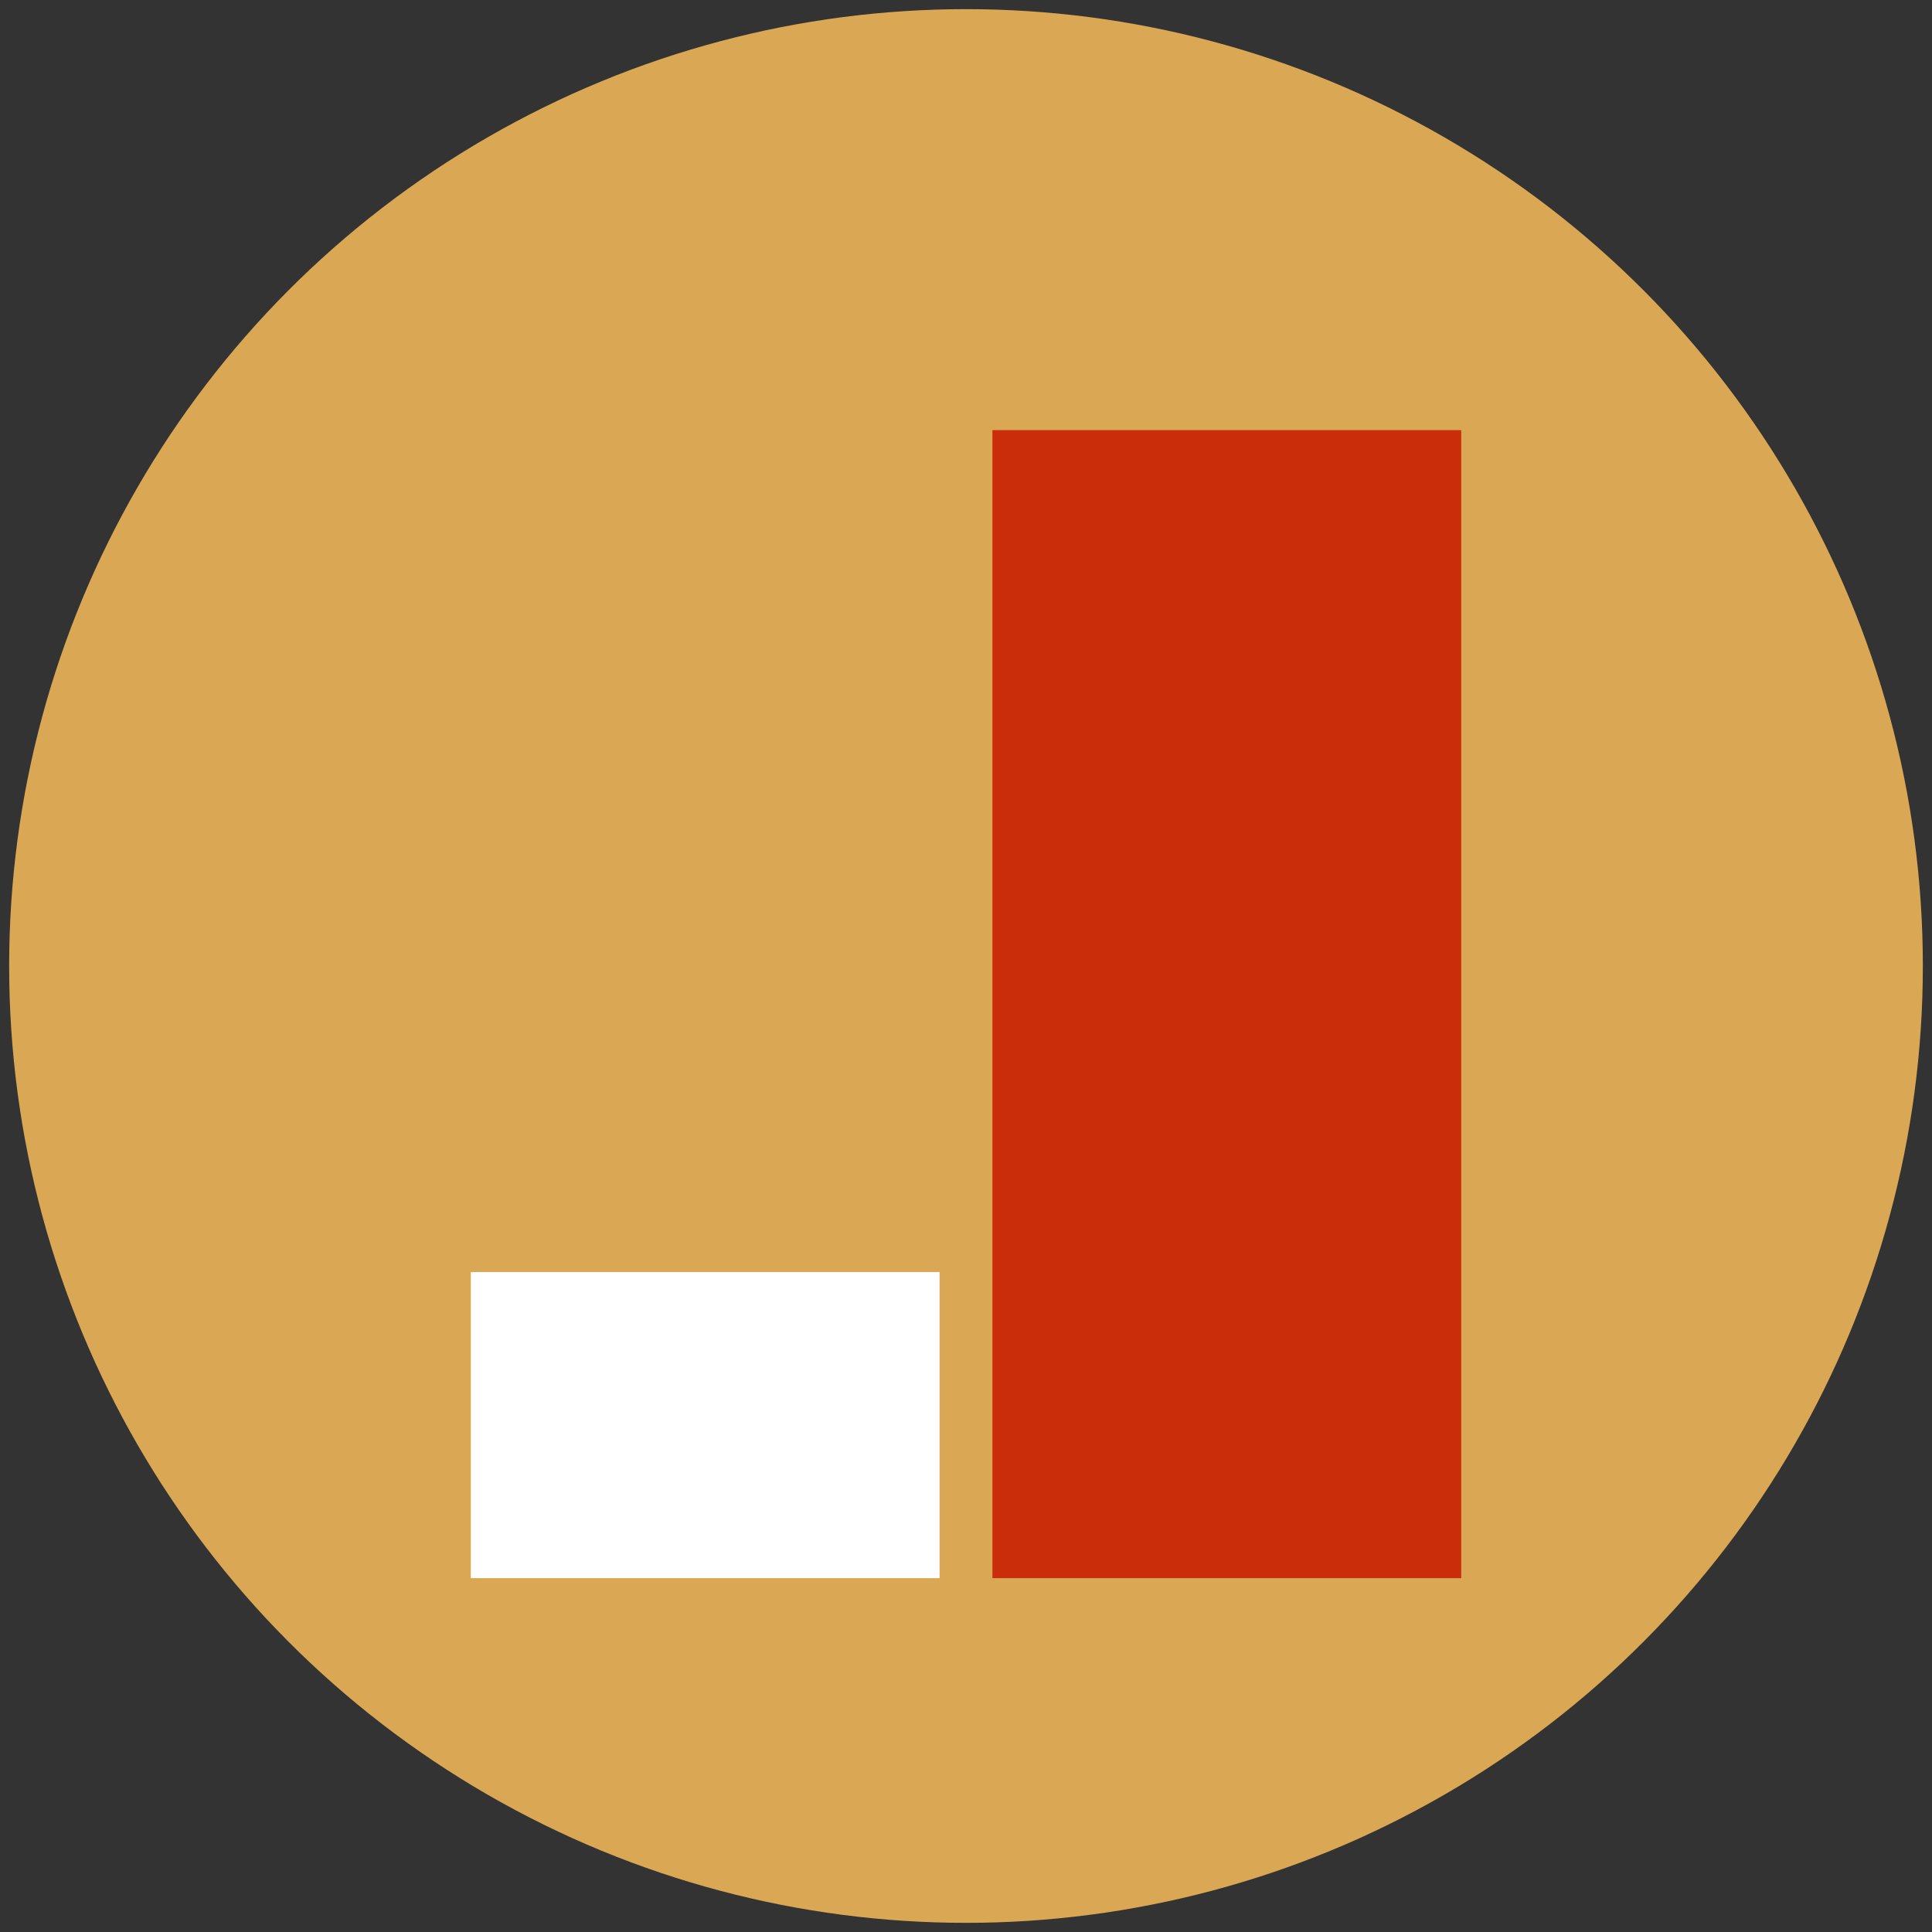
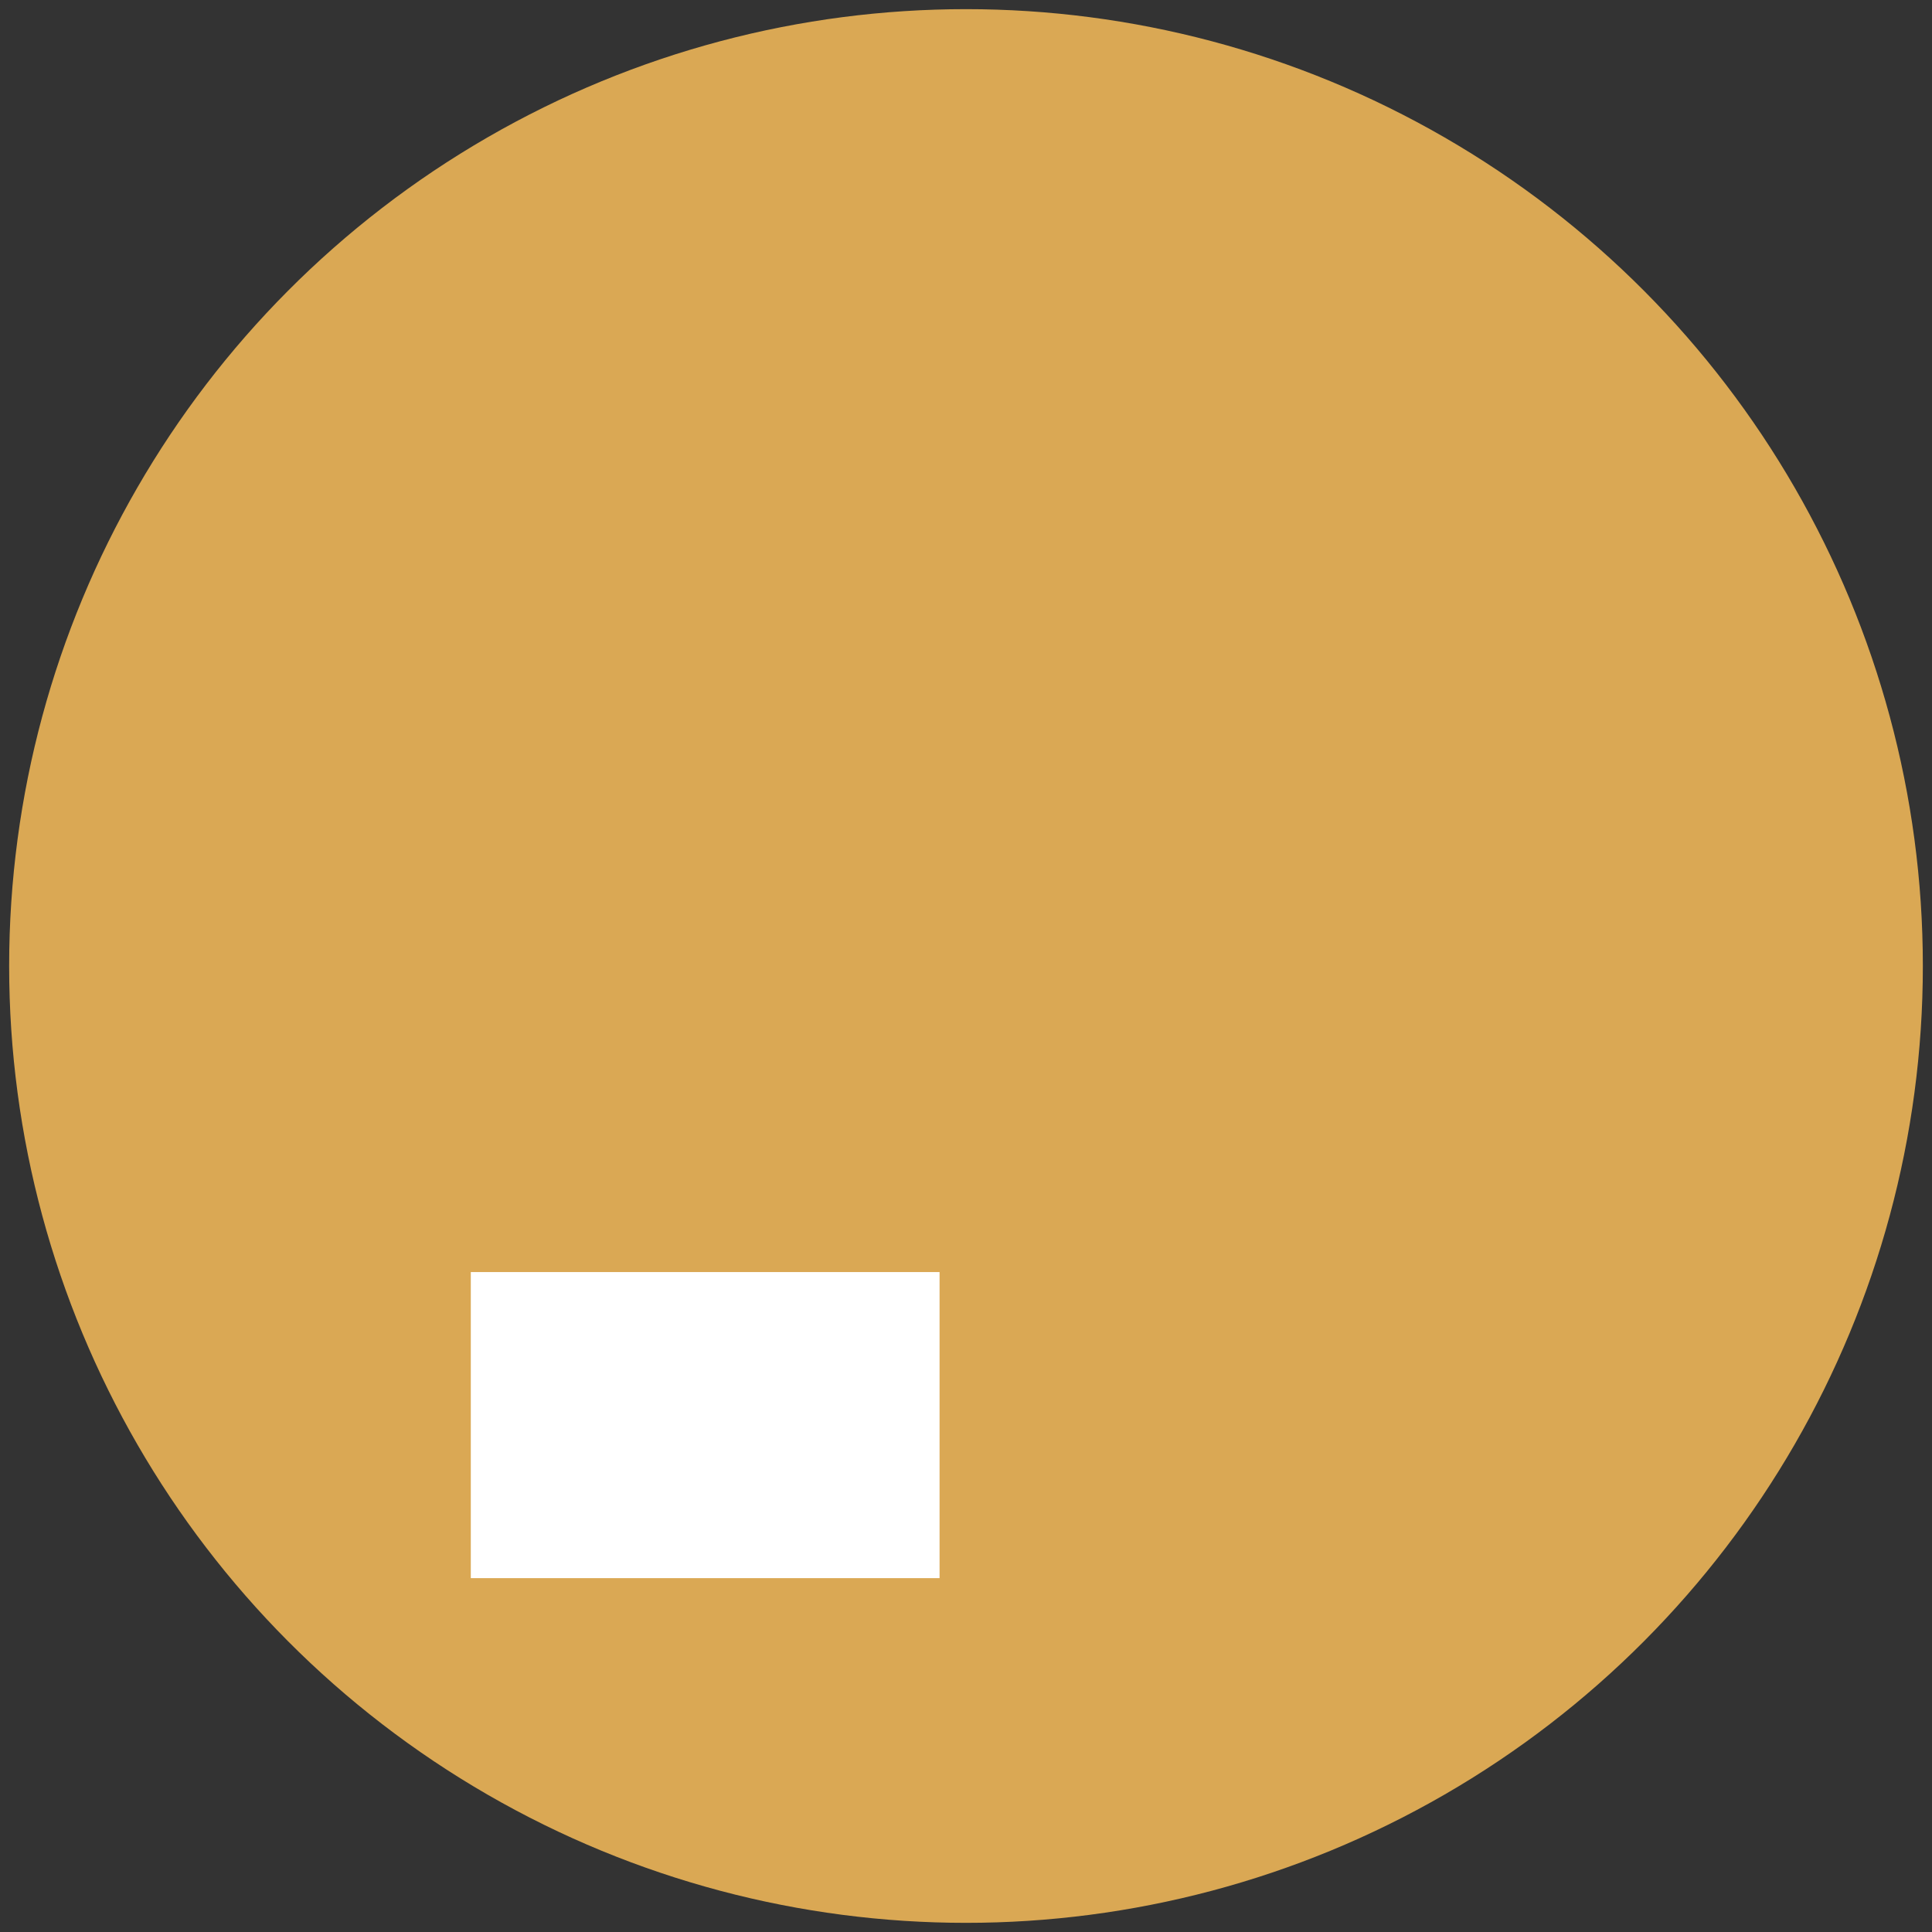
<svg xmlns="http://www.w3.org/2000/svg" id="Layer_1" version="1.1" viewBox="0 0 190 190">
  <rect x="0" y="0" width="190" height="190" fill="#333333" stroke="none" />
  <defs>
    <style> .st0 { fill: #fff; } .st1 { fill: #c92d09; } .st2 { fill: #daa854; } </style>
  </defs>
  <g id="Layer_11" data-name="Layer_1">
    <circle class="st2" cx="95" cy="95" r="94.1" />
-     <rect class="st1" x="97.6" y="42.3" width="46.1" height="112.9" />
    <rect class="st0" x="46.3" y="125.1" width="46.1" height="30.1" />
  </g>
</svg>